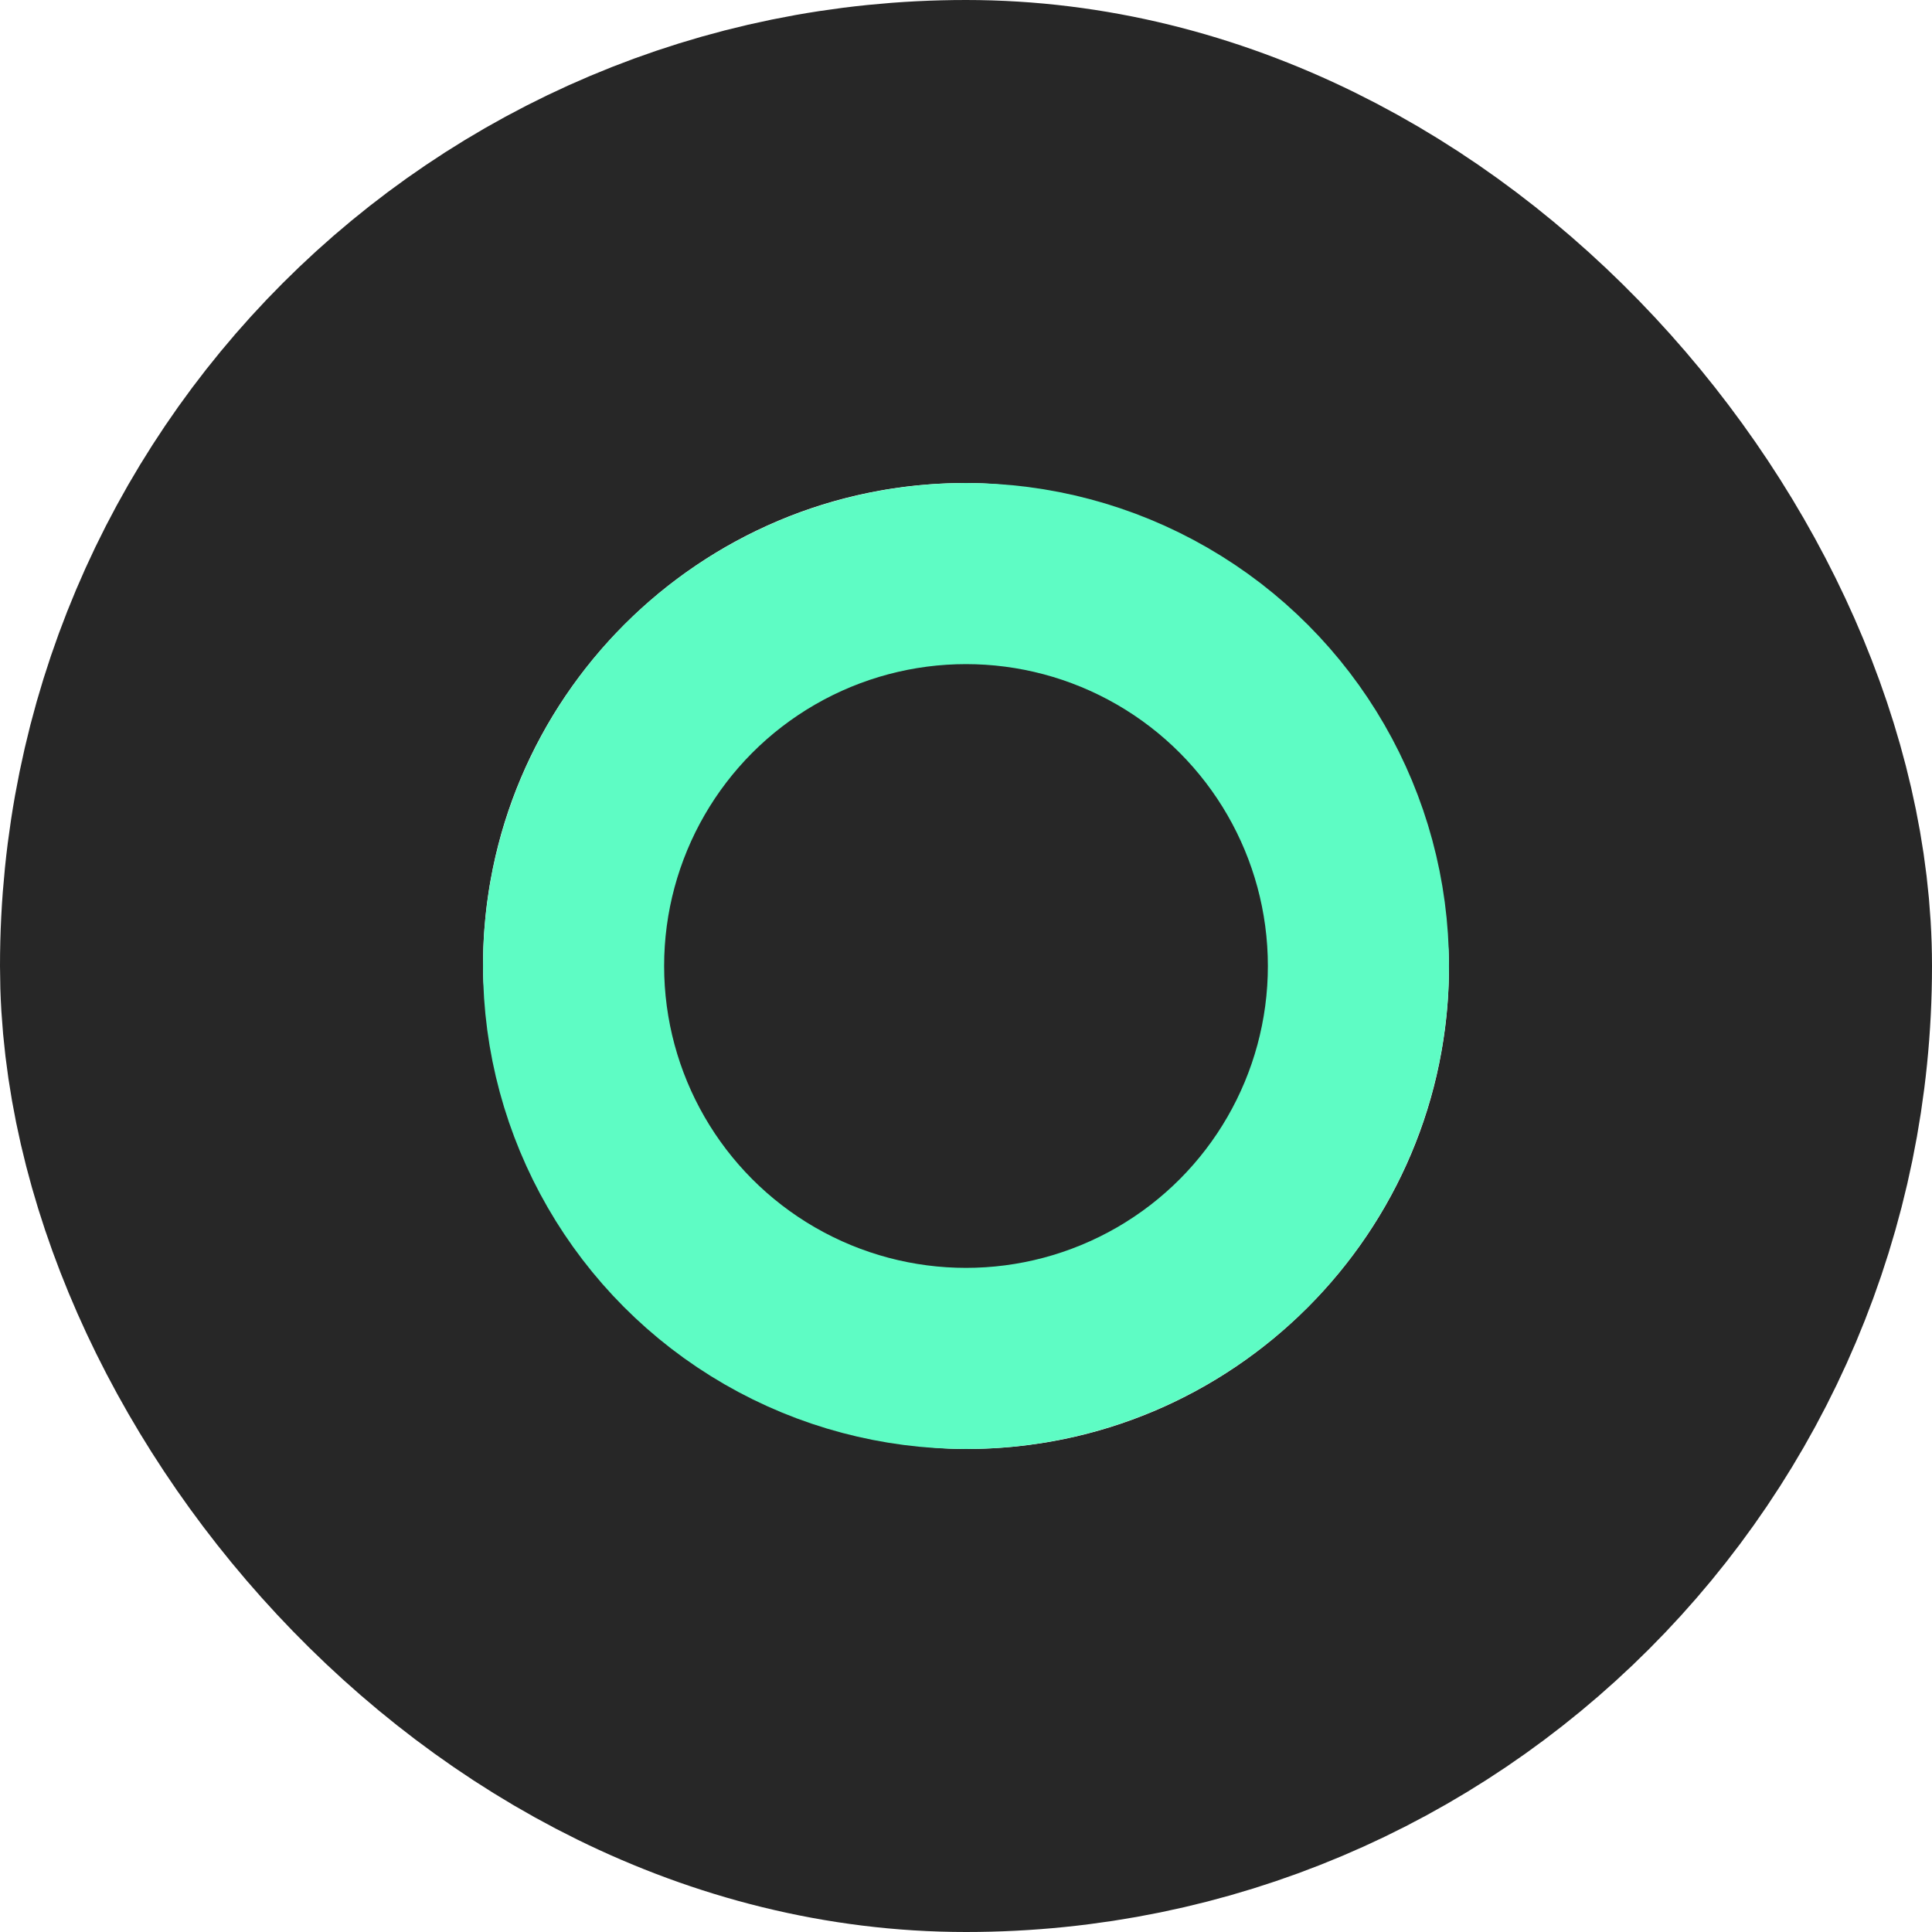
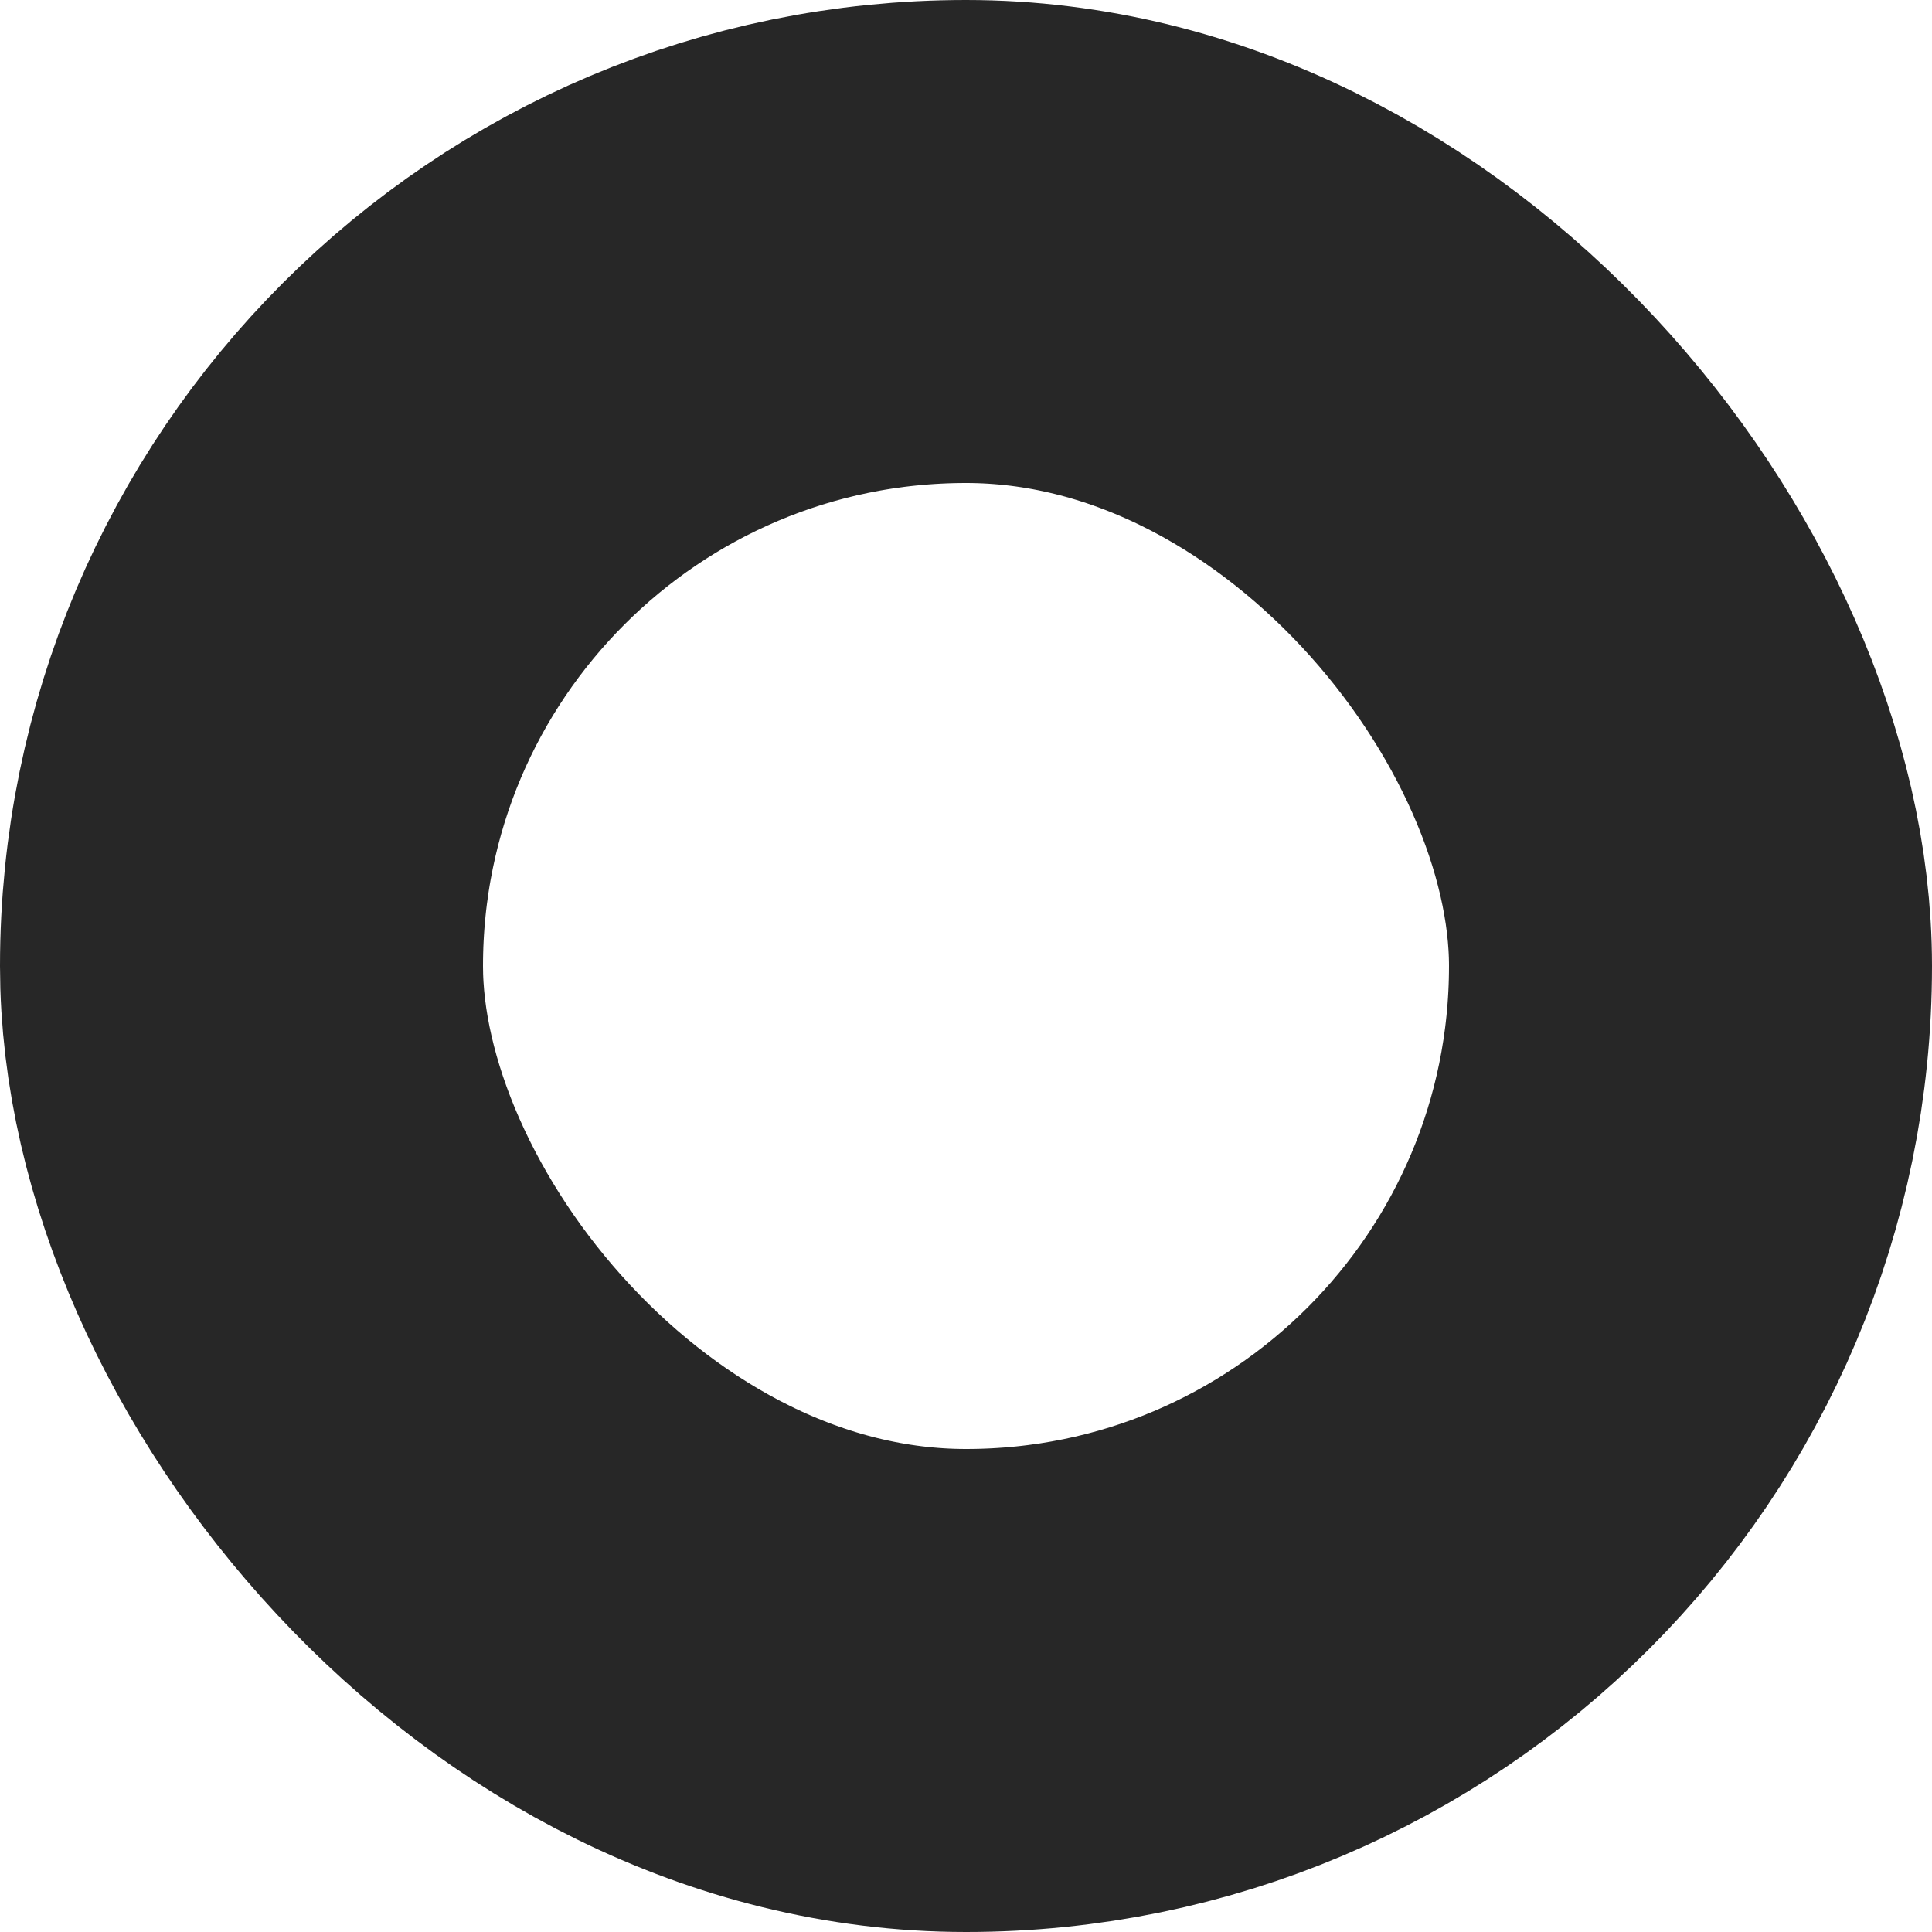
<svg xmlns="http://www.w3.org/2000/svg" width="32" height="32" viewBox="0 0 32 32" fill="none">
  <rect x="4" y="4" width="24" height="24" rx="12" stroke="#272727" stroke-width="8" />
-   <circle cx="16" cy="16" r="6.5" fill="#272727" stroke="#5EFCC4" stroke-width="3" />
</svg>